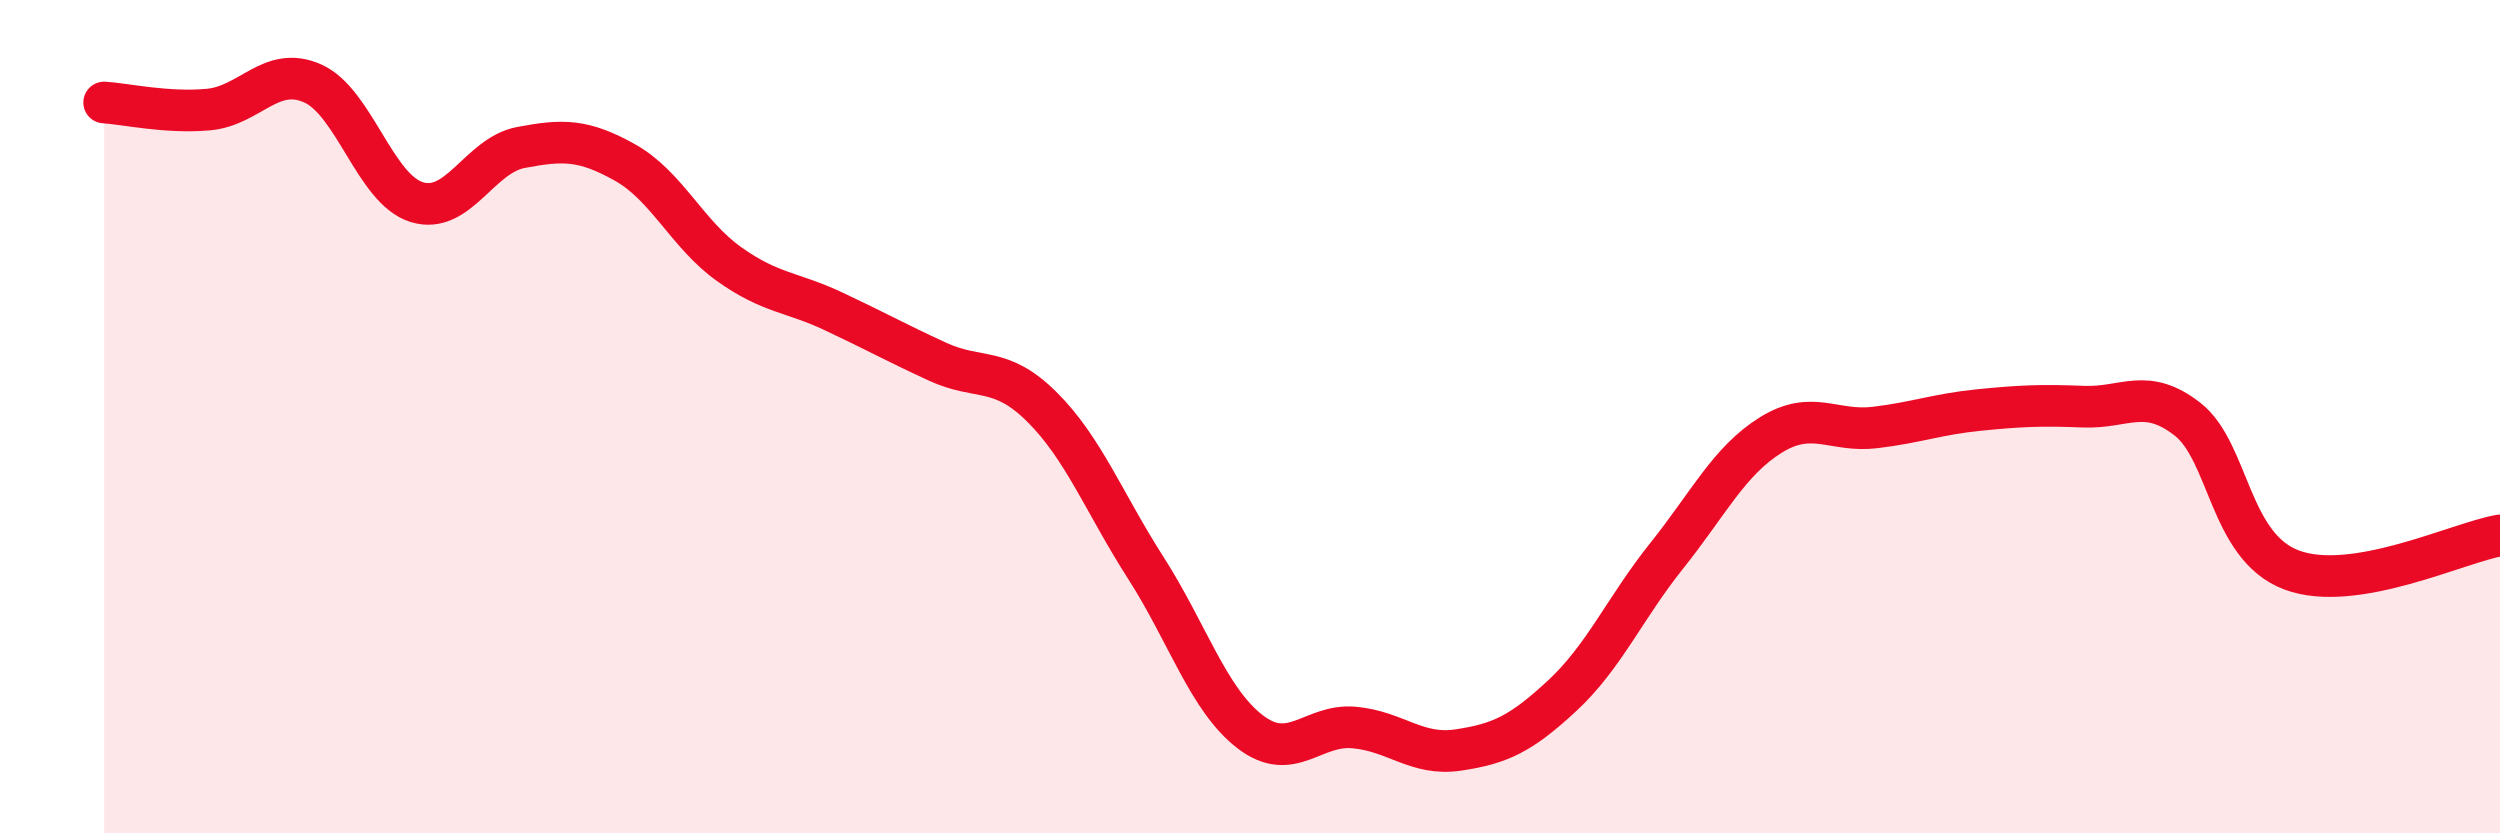
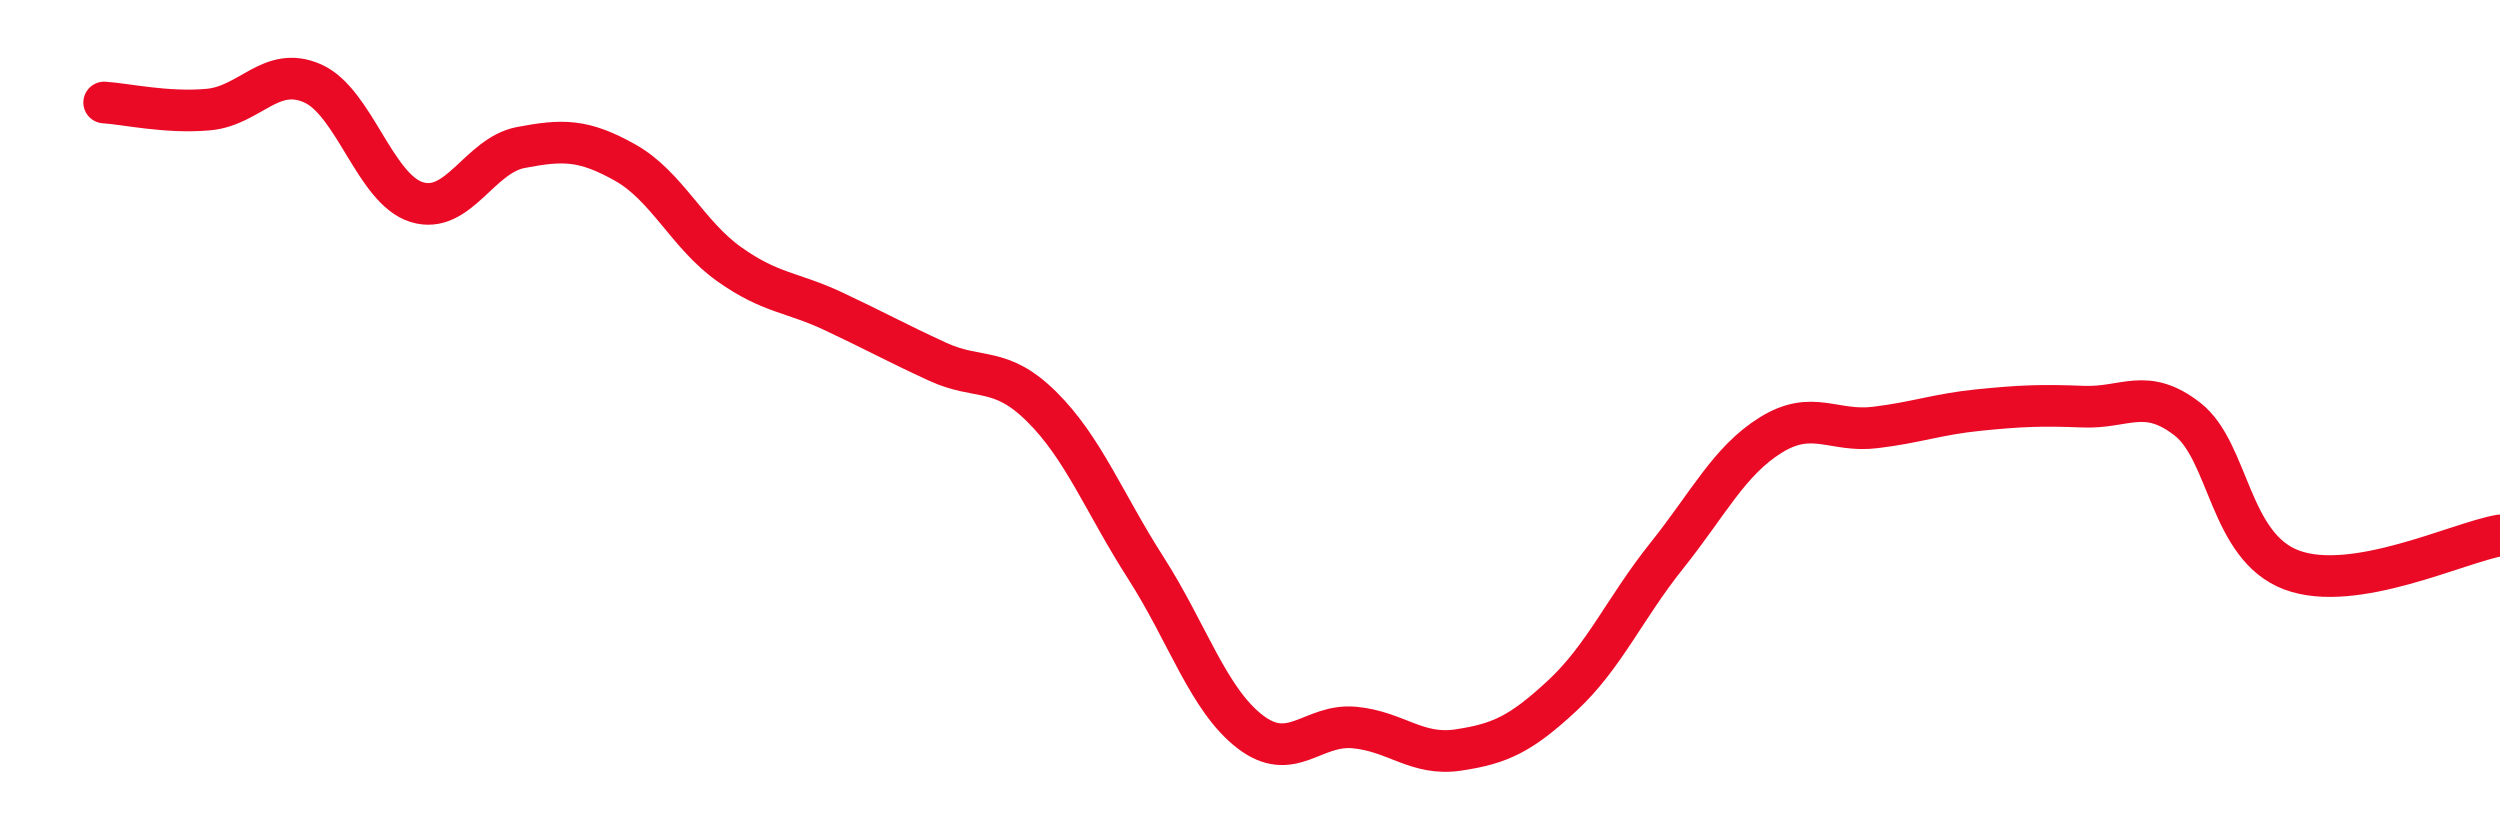
<svg xmlns="http://www.w3.org/2000/svg" width="60" height="20" viewBox="0 0 60 20">
-   <path d="M 2.5,2.46 C 3,2.49 4,2.72 5,2.63 C 6,2.54 6.5,1.56 7.5,2 C 8.5,2.44 9,4.54 10,4.85 C 11,5.16 11.5,3.73 12.5,3.54 C 13.5,3.35 14,3.34 15,3.9 C 16,4.46 16.5,5.63 17.5,6.34 C 18.5,7.05 19,7 20,7.47 C 21,7.94 21.5,8.22 22.5,8.68 C 23.5,9.14 24,8.77 25,9.76 C 26,10.75 26.5,12.07 27.5,13.63 C 28.5,15.19 29,16.79 30,17.56 C 31,18.33 31.5,17.37 32.5,17.46 C 33.5,17.55 34,18.15 35,18 C 36,17.85 36.5,17.62 37.5,16.69 C 38.5,15.76 39,14.59 40,13.34 C 41,12.09 41.5,11.06 42.5,10.44 C 43.5,9.82 44,10.38 45,10.26 C 46,10.14 46.5,9.94 47.5,9.84 C 48.5,9.74 49,9.72 50,9.76 C 51,9.8 51.5,9.28 52.5,10.06 C 53.5,10.84 53.5,13.12 55,13.68 C 56.5,14.24 59,13.02 60,12.85L60 20L2.5 20Z" fill="#EB0A25" opacity="0.1" stroke-linecap="round" stroke-linejoin="round" />
  <path d="M 2.5,2.46 C 3,2.49 4,2.72 5,2.63 C 6,2.54 6.5,1.56 7.5,2 C 8.5,2.44 9,4.54 10,4.85 C 11,5.16 11.5,3.73 12.5,3.54 C 13.5,3.35 14,3.34 15,3.9 C 16,4.46 16.5,5.63 17.5,6.34 C 18.5,7.05 19,7 20,7.47 C 21,7.94 21.5,8.22 22.5,8.68 C 23.5,9.14 24,8.77 25,9.76 C 26,10.75 26.5,12.07 27.5,13.63 C 28.5,15.19 29,16.79 30,17.56 C 31,18.33 31.5,17.37 32.5,17.46 C 33.5,17.55 34,18.15 35,18 C 36,17.85 36.5,17.62 37.5,16.69 C 38.5,15.76 39,14.59 40,13.34 C 41,12.09 41.5,11.06 42.5,10.44 C 43.5,9.82 44,10.38 45,10.26 C 46,10.14 46.5,9.94 47.5,9.84 C 48.5,9.74 49,9.72 50,9.76 C 51,9.8 51.5,9.28 52.5,10.06 C 53.5,10.84 53.5,13.12 55,13.68 C 56.5,14.24 59,13.02 60,12.85" stroke="#EB0A25" stroke-width="1" fill="none" stroke-linecap="round" stroke-linejoin="round" />
</svg>